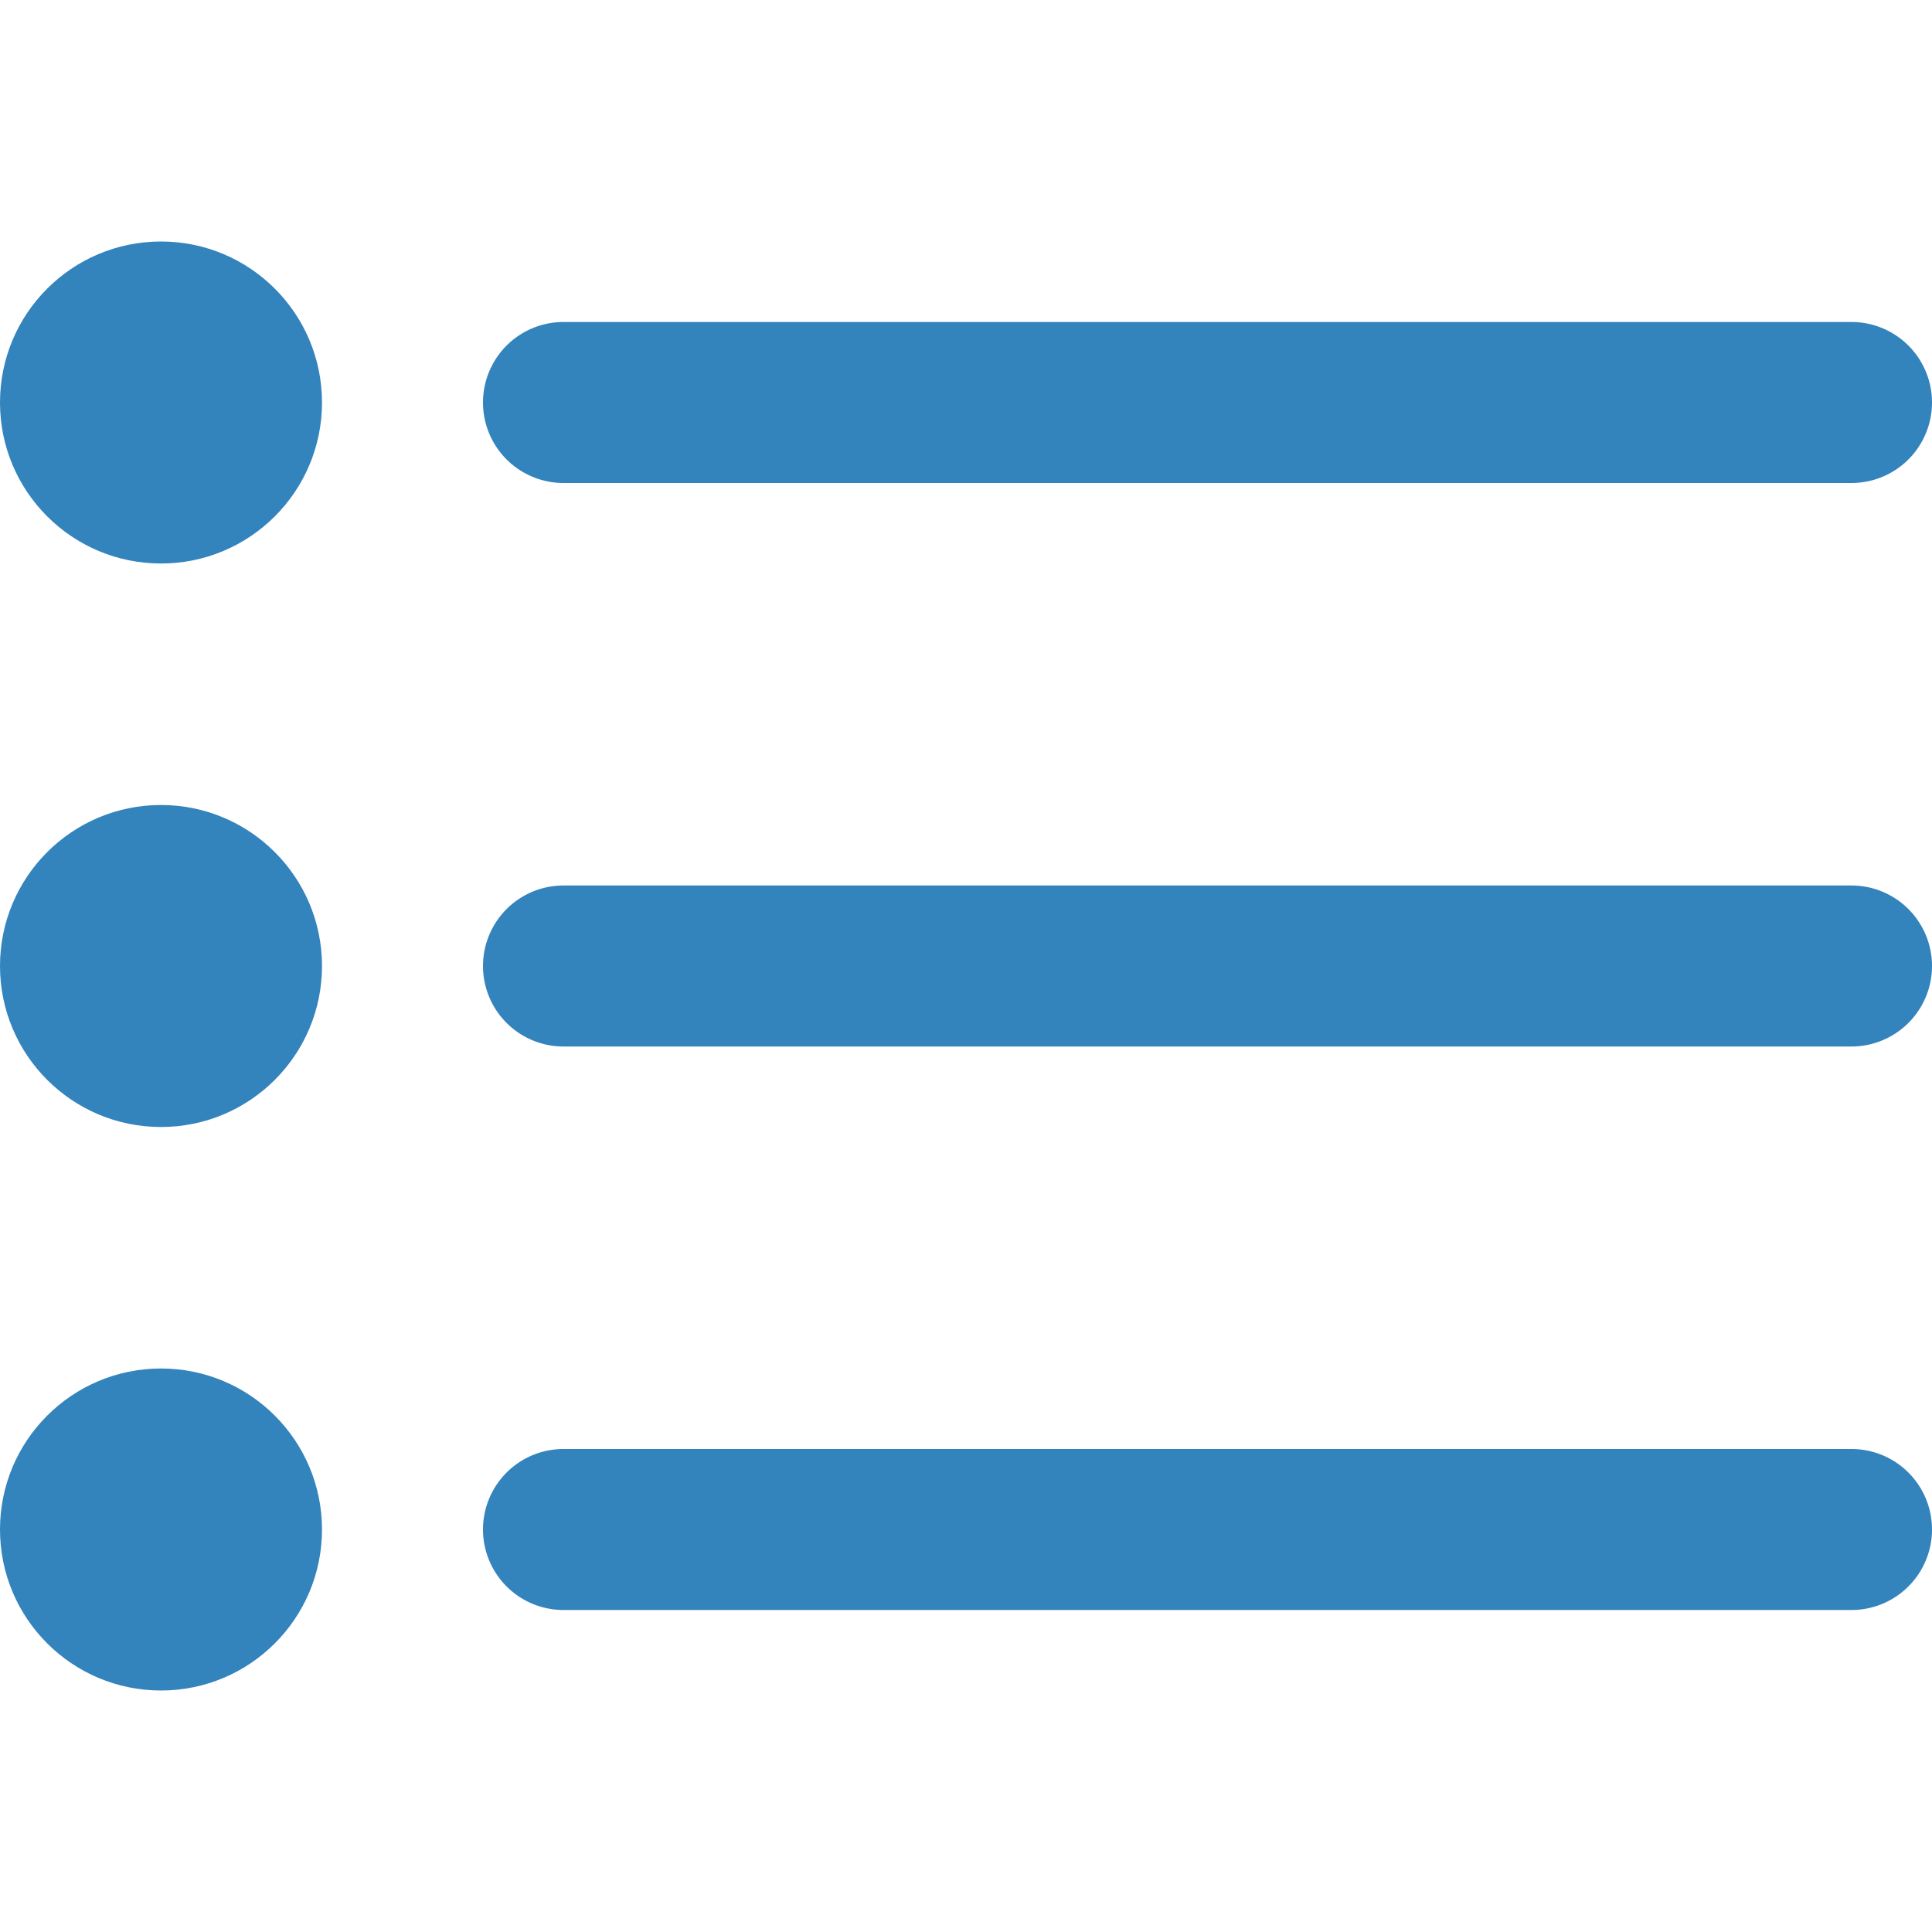
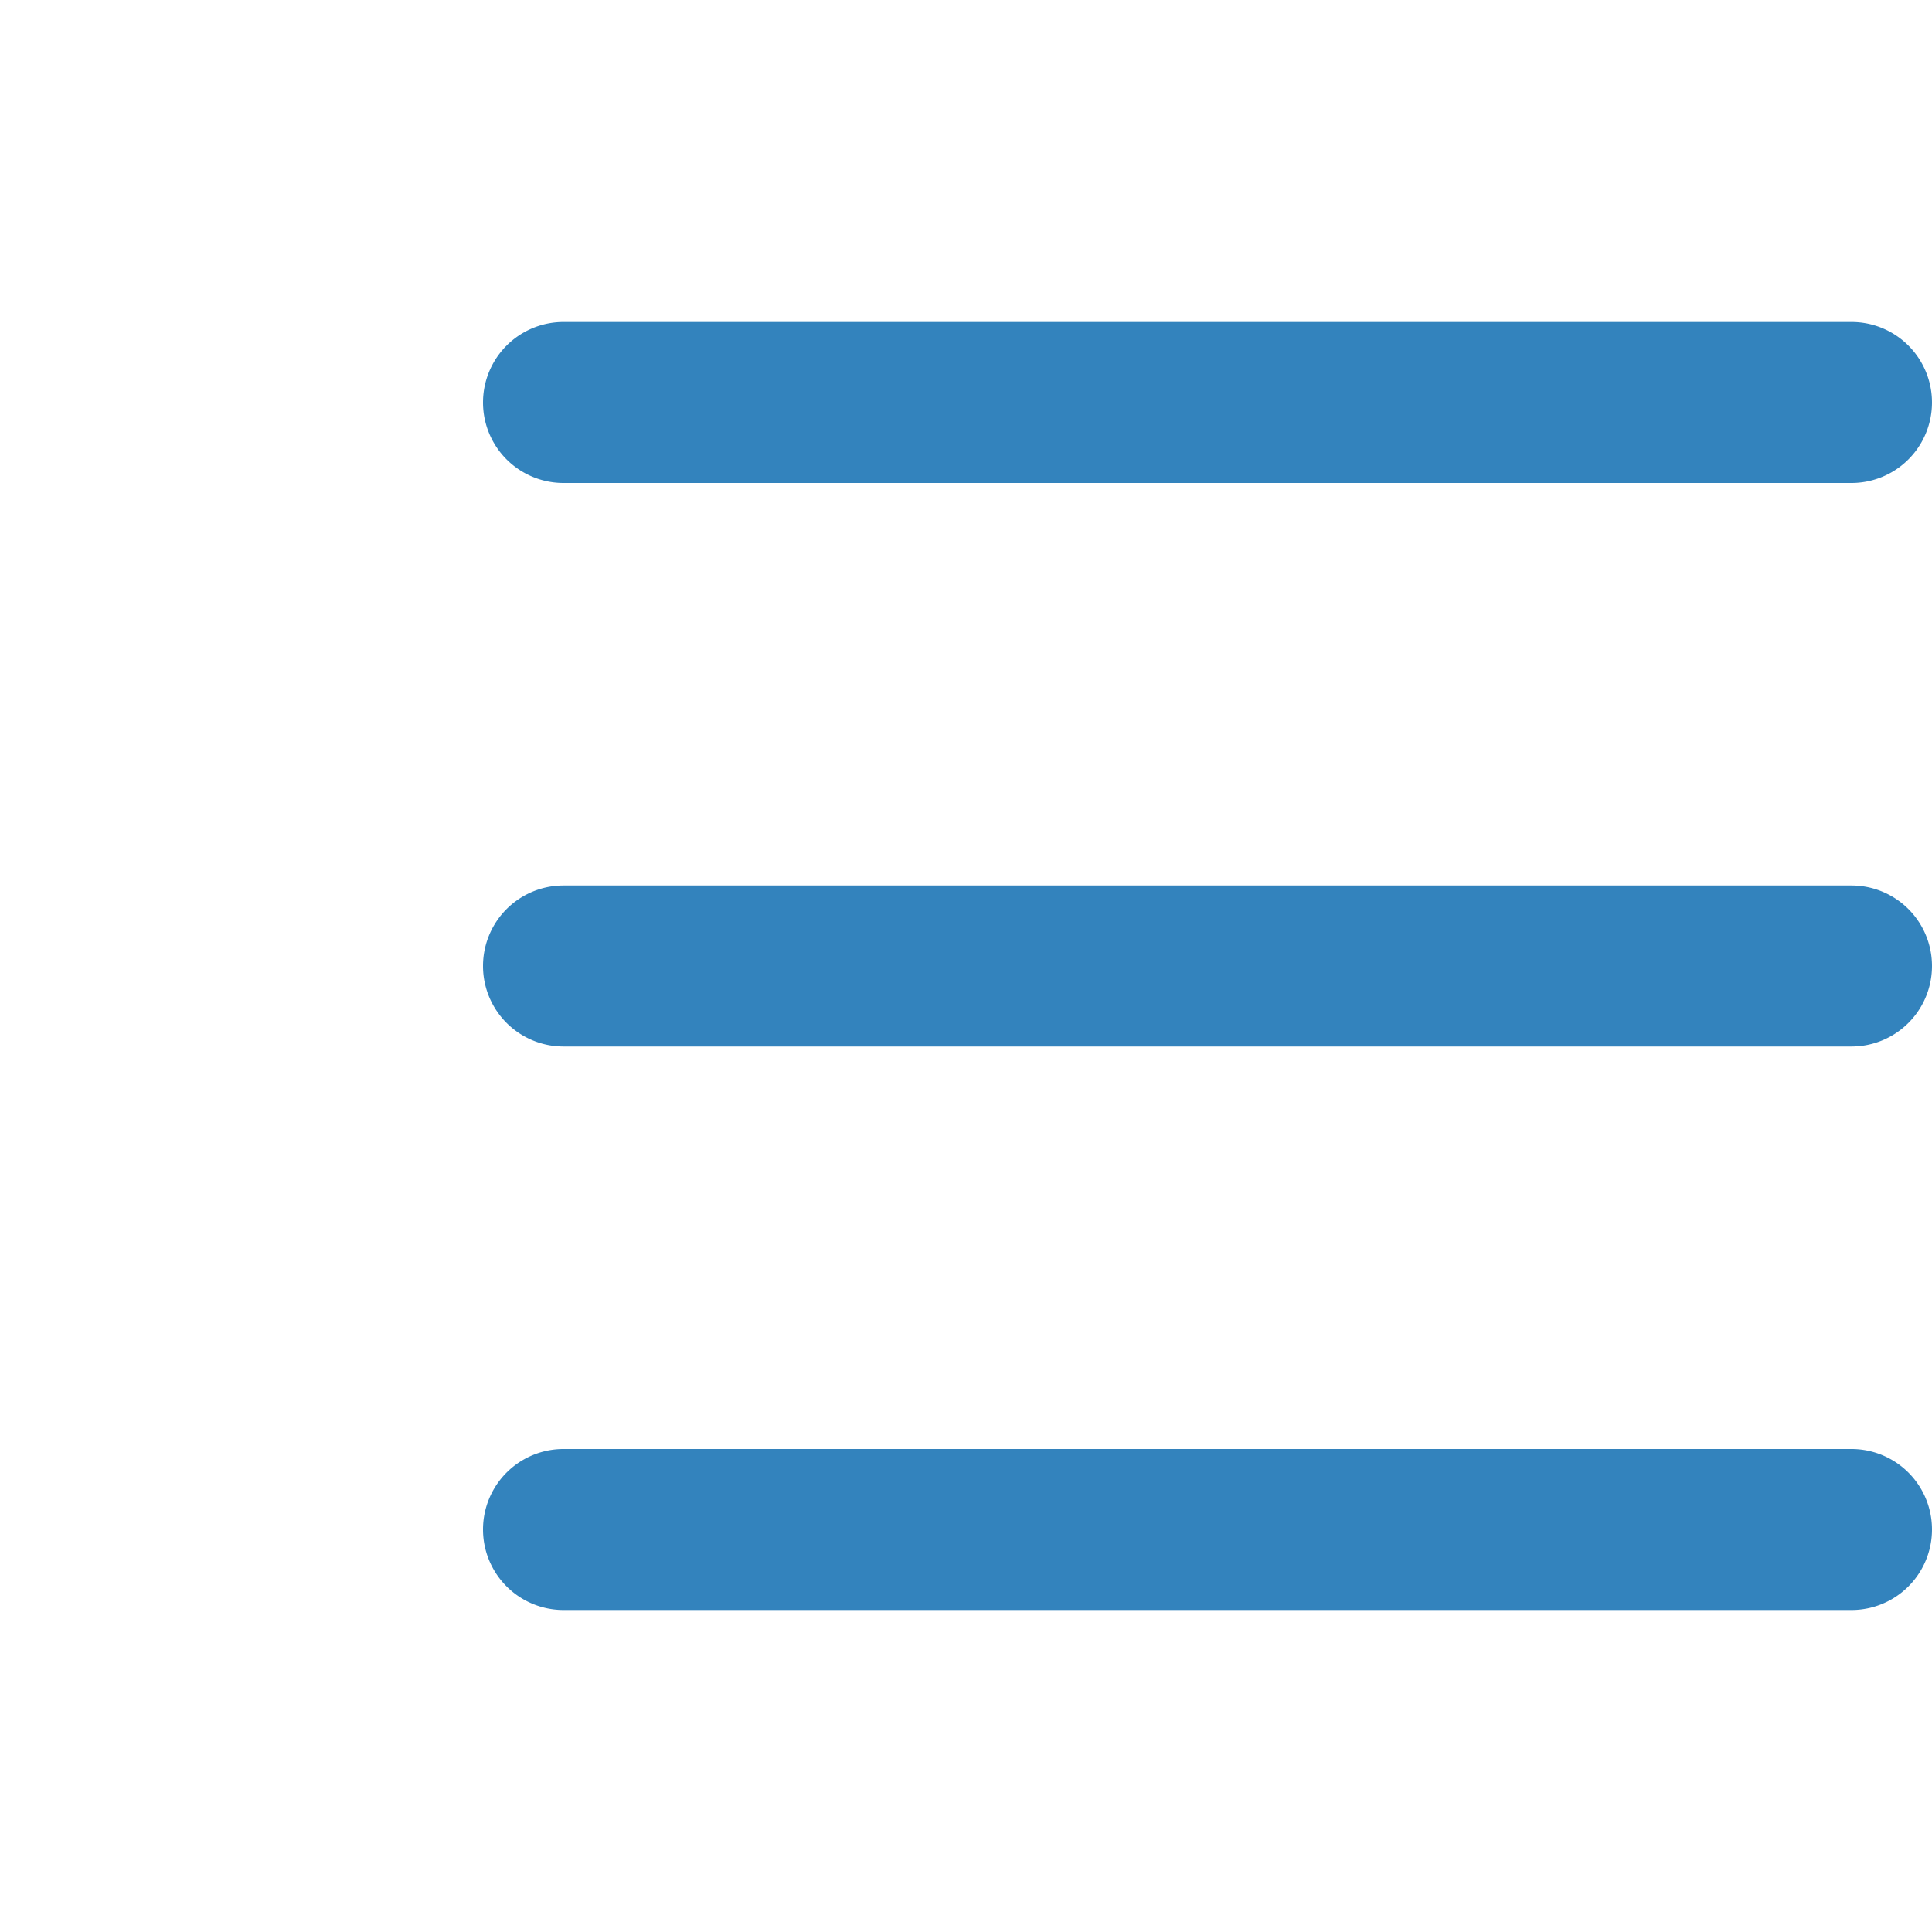
<svg xmlns="http://www.w3.org/2000/svg" width="512" height="512" viewBox="0 0 24 24" style="enable-background:new 0 0 512 512" xml:space="preserve">
  <g fill="#3383bd">
    <path d="M7 6h16a1 1 0 0 0 0-2H7a1 1 0 0 0 0 2Zm16 5H7a1 1 0 0 0 0 2h16a1 1 0 0 0 0-2Zm0 7H7a1 1 0 0 0 0 2h16a1 1 0 0 0 0-2Z" data-original="#000000" />
-     <circle cx="2" cy="5" r="2" data-original="#000000" />
-     <circle cx="2" cy="12" r="2" data-original="#000000" />
-     <circle cx="2" cy="19" r="2" data-original="#000000" />
  </g>
</svg>